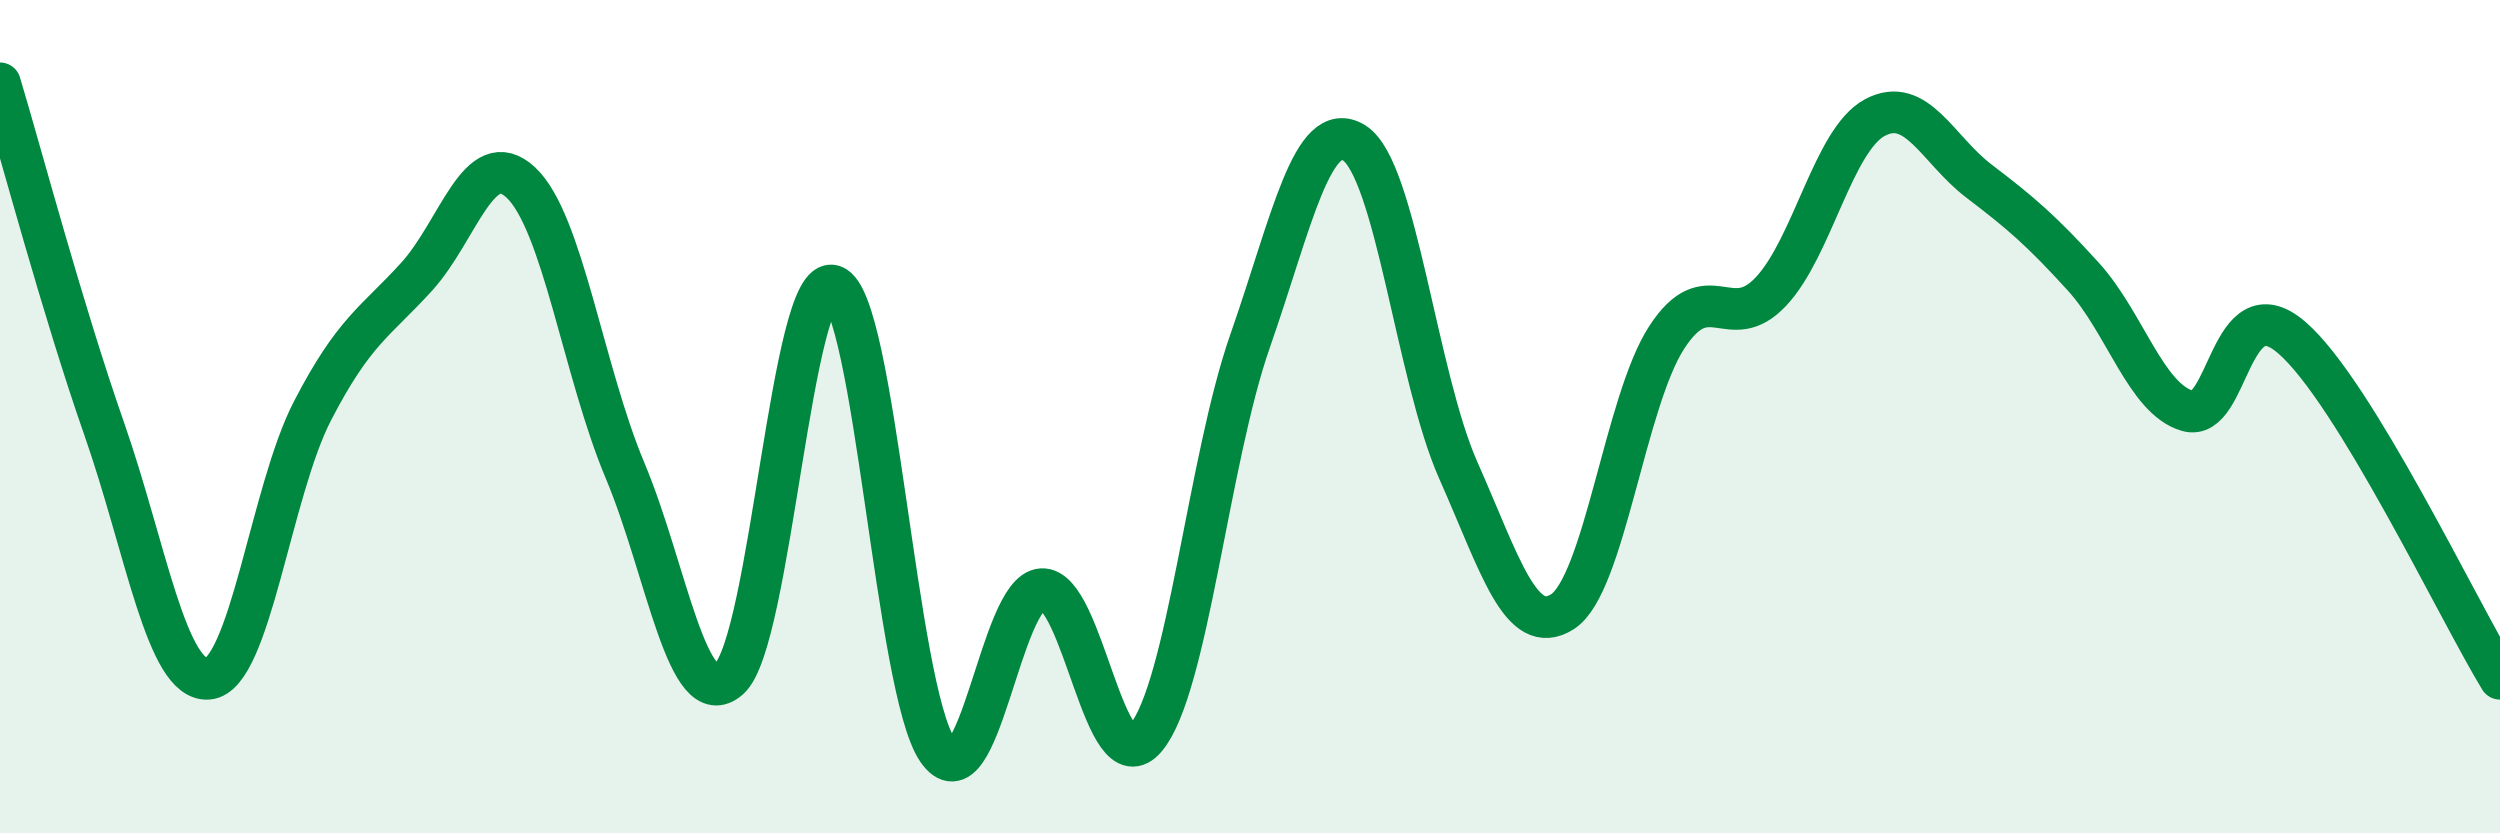
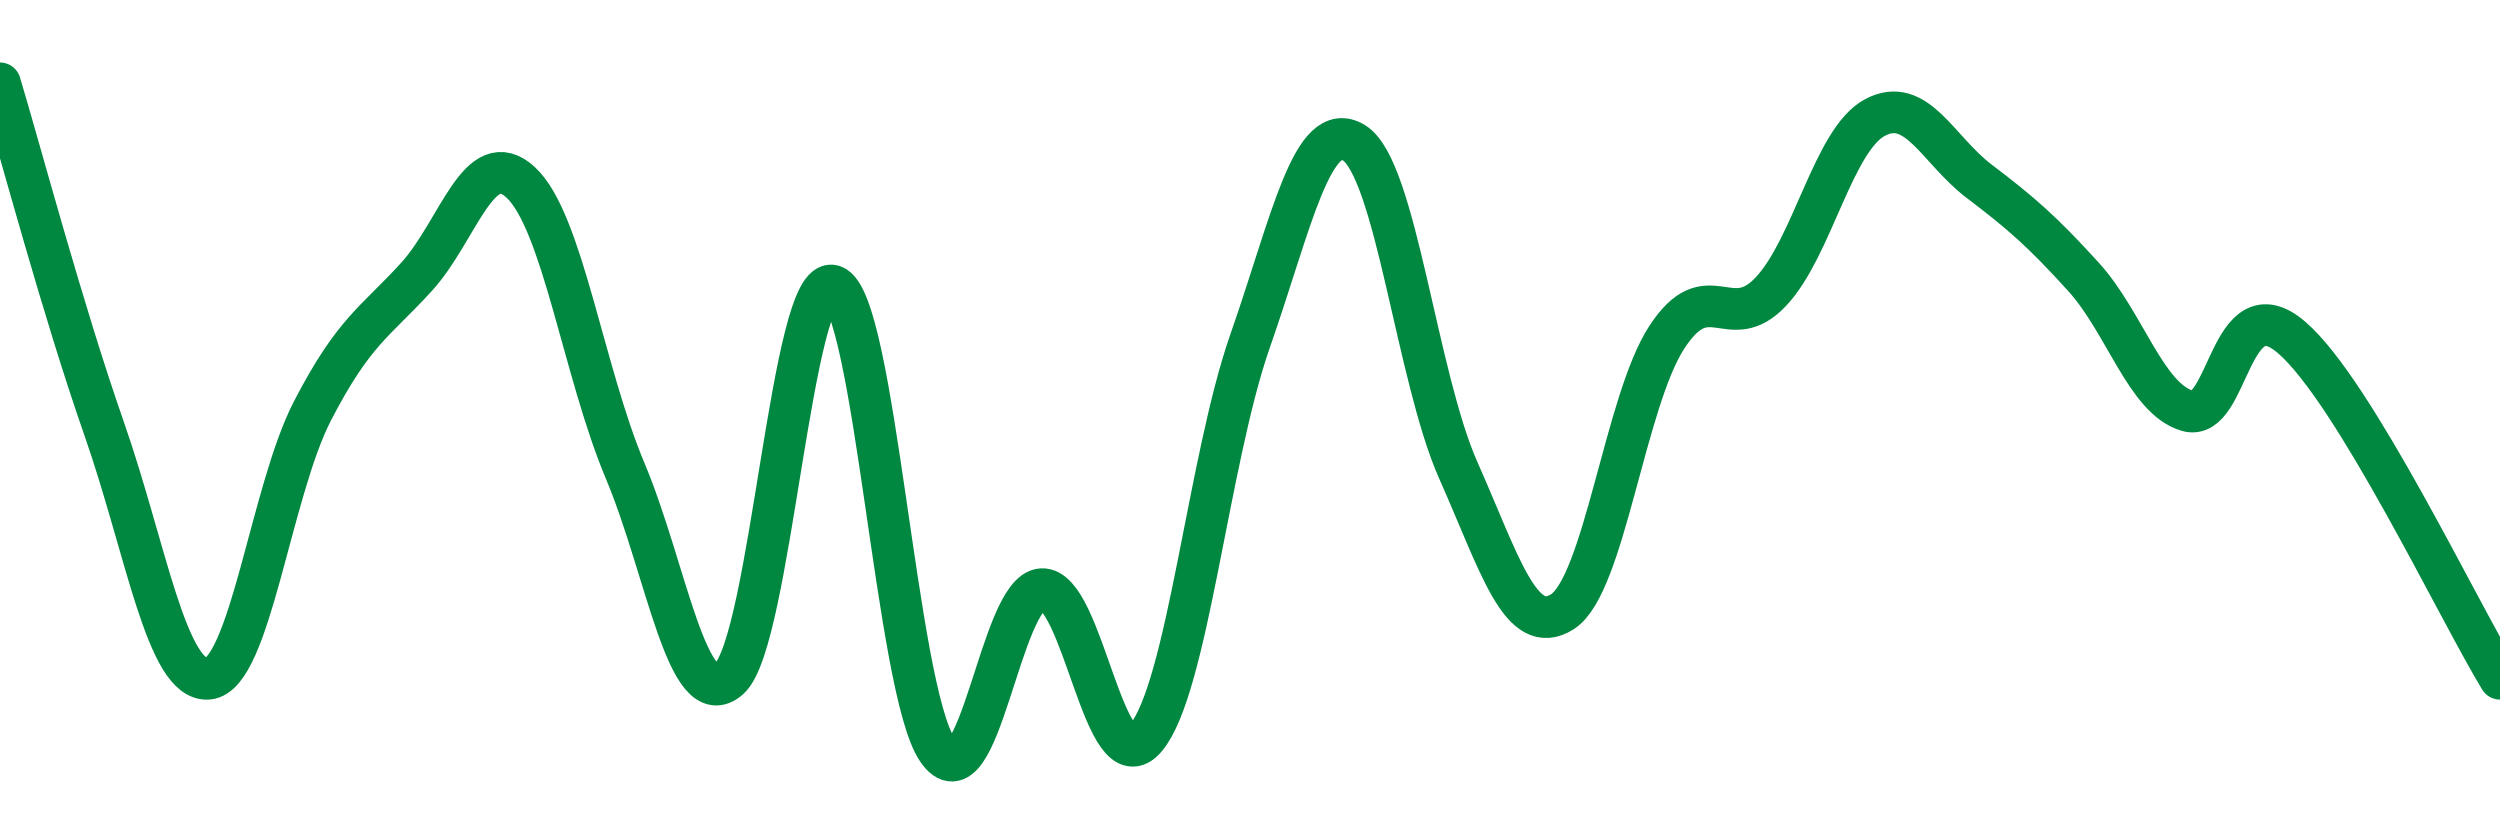
<svg xmlns="http://www.w3.org/2000/svg" width="60" height="20" viewBox="0 0 60 20">
-   <path d="M 0,2 C 0.5,3.66 1.5,7.43 2.5,10.29 C 3.5,13.15 4,16.38 5,16.29 C 6,16.2 6.5,11.79 7.5,9.86 C 8.5,7.93 9,7.74 10,6.64 C 11,5.54 11.5,3.45 12.5,4.38 C 13.5,5.31 14,8.91 15,11.29 C 16,13.67 16.5,17.18 17.5,16.29 C 18.5,15.4 19,6.52 20,6.86 C 21,7.2 21.5,16.54 22.5,18 C 23.5,19.46 24,14.2 25,14.14 C 26,14.08 26.5,18.9 27.5,17.71 C 28.5,16.52 29,11.05 30,8.19 C 31,5.33 31.5,2.81 32.5,3.43 C 33.5,4.05 34,9.04 35,11.29 C 36,13.54 36.5,15.32 37.5,14.68 C 38.5,14.04 39,9.64 40,8.1 C 41,6.56 41.5,8.06 42.5,7 C 43.5,5.94 44,3.35 45,2.82 C 46,2.29 46.5,3.59 47.5,4.35 C 48.5,5.11 49,5.54 50,6.64 C 51,7.74 51.5,9.57 52.5,9.86 C 53.5,10.15 53.5,6.81 55,8.1 C 56.5,9.39 59,14.65 60,16.29L60 20L0 20Z" fill="#008740" opacity="0.1" stroke-linecap="round" stroke-linejoin="round" />
  <path d="M 0,2 C 0.5,3.66 1.5,7.43 2.5,10.29 C 3.5,13.15 4,16.38 5,16.29 C 6,16.2 6.5,11.79 7.5,9.86 C 8.5,7.93 9,7.74 10,6.64 C 11,5.54 11.5,3.45 12.5,4.38 C 13.5,5.31 14,8.91 15,11.29 C 16,13.67 16.5,17.18 17.5,16.29 C 18.5,15.4 19,6.52 20,6.86 C 21,7.2 21.5,16.54 22.5,18 C 23.5,19.46 24,14.2 25,14.14 C 26,14.08 26.5,18.9 27.5,17.71 C 28.5,16.52 29,11.05 30,8.19 C 31,5.33 31.5,2.81 32.5,3.43 C 33.5,4.05 34,9.04 35,11.29 C 36,13.54 36.5,15.32 37.5,14.68 C 38.5,14.04 39,9.64 40,8.1 C 41,6.56 41.5,8.06 42.5,7 C 43.5,5.94 44,3.35 45,2.82 C 46,2.29 46.5,3.59 47.5,4.35 C 48.5,5.11 49,5.54 50,6.64 C 51,7.74 51.5,9.57 52.5,9.86 C 53.5,10.15 53.5,6.81 55,8.1 C 56.5,9.39 59,14.65 60,16.29" stroke="#008740" stroke-width="1" fill="none" stroke-linecap="round" stroke-linejoin="round" />
</svg>